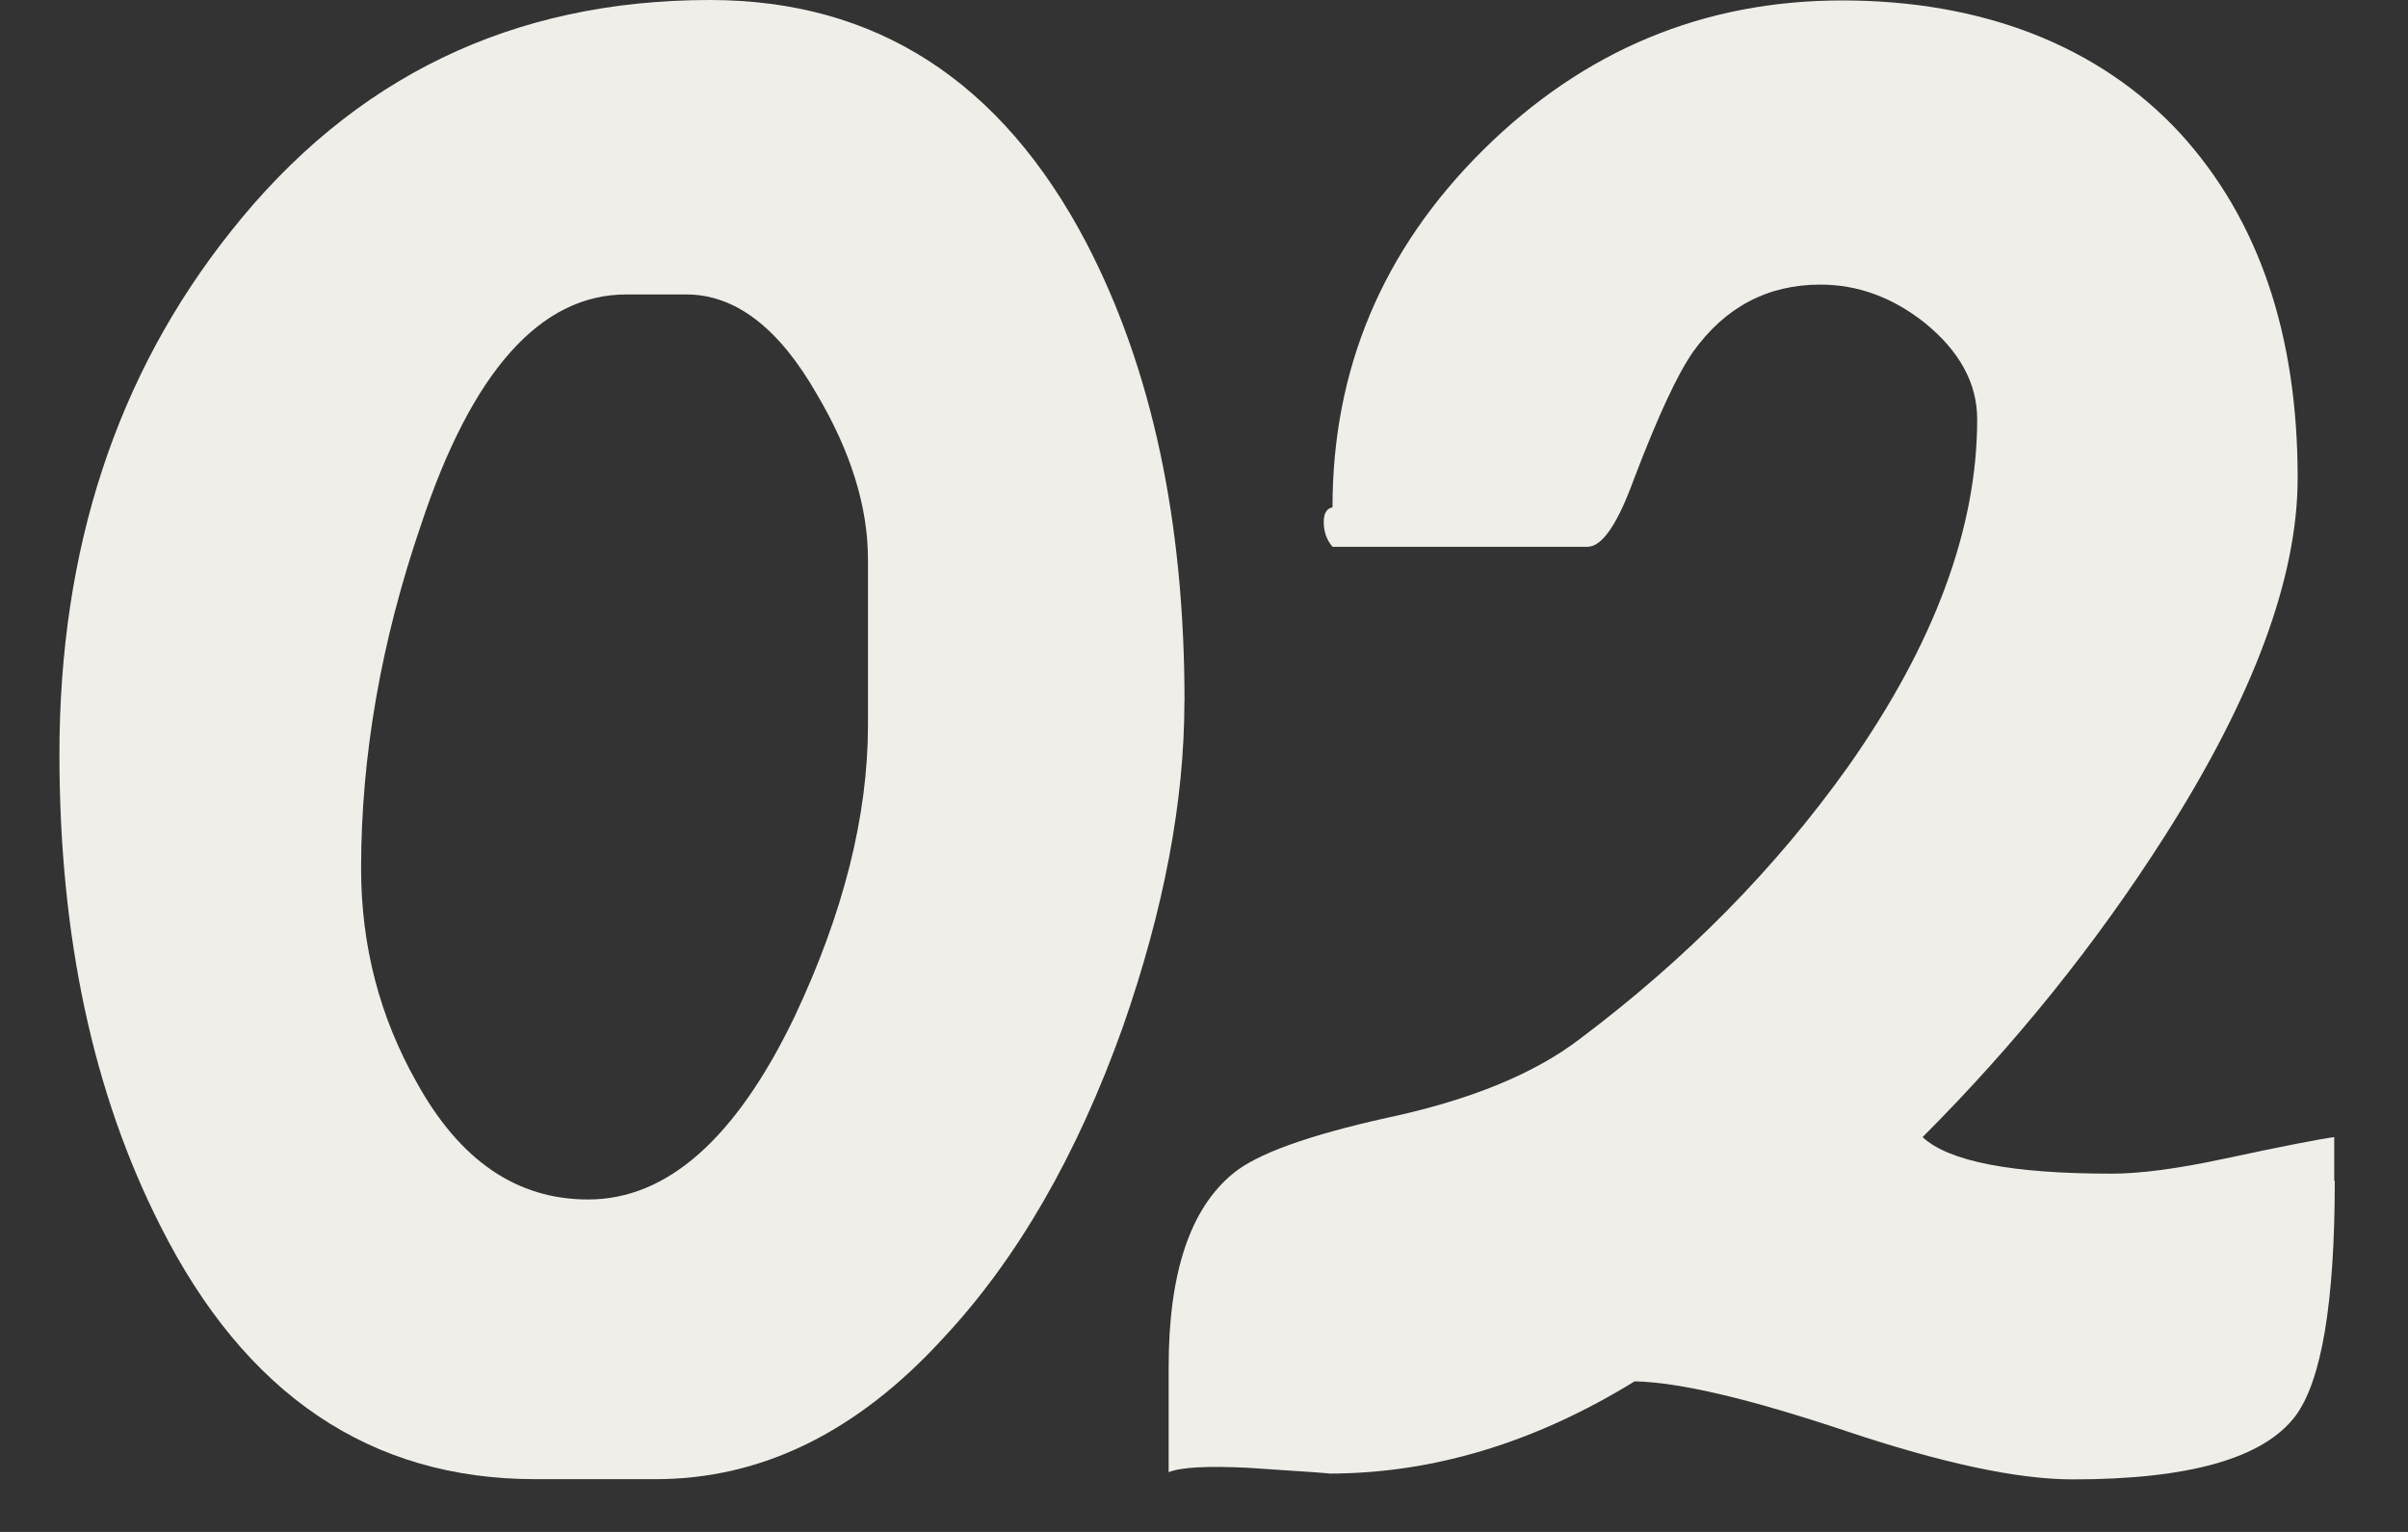
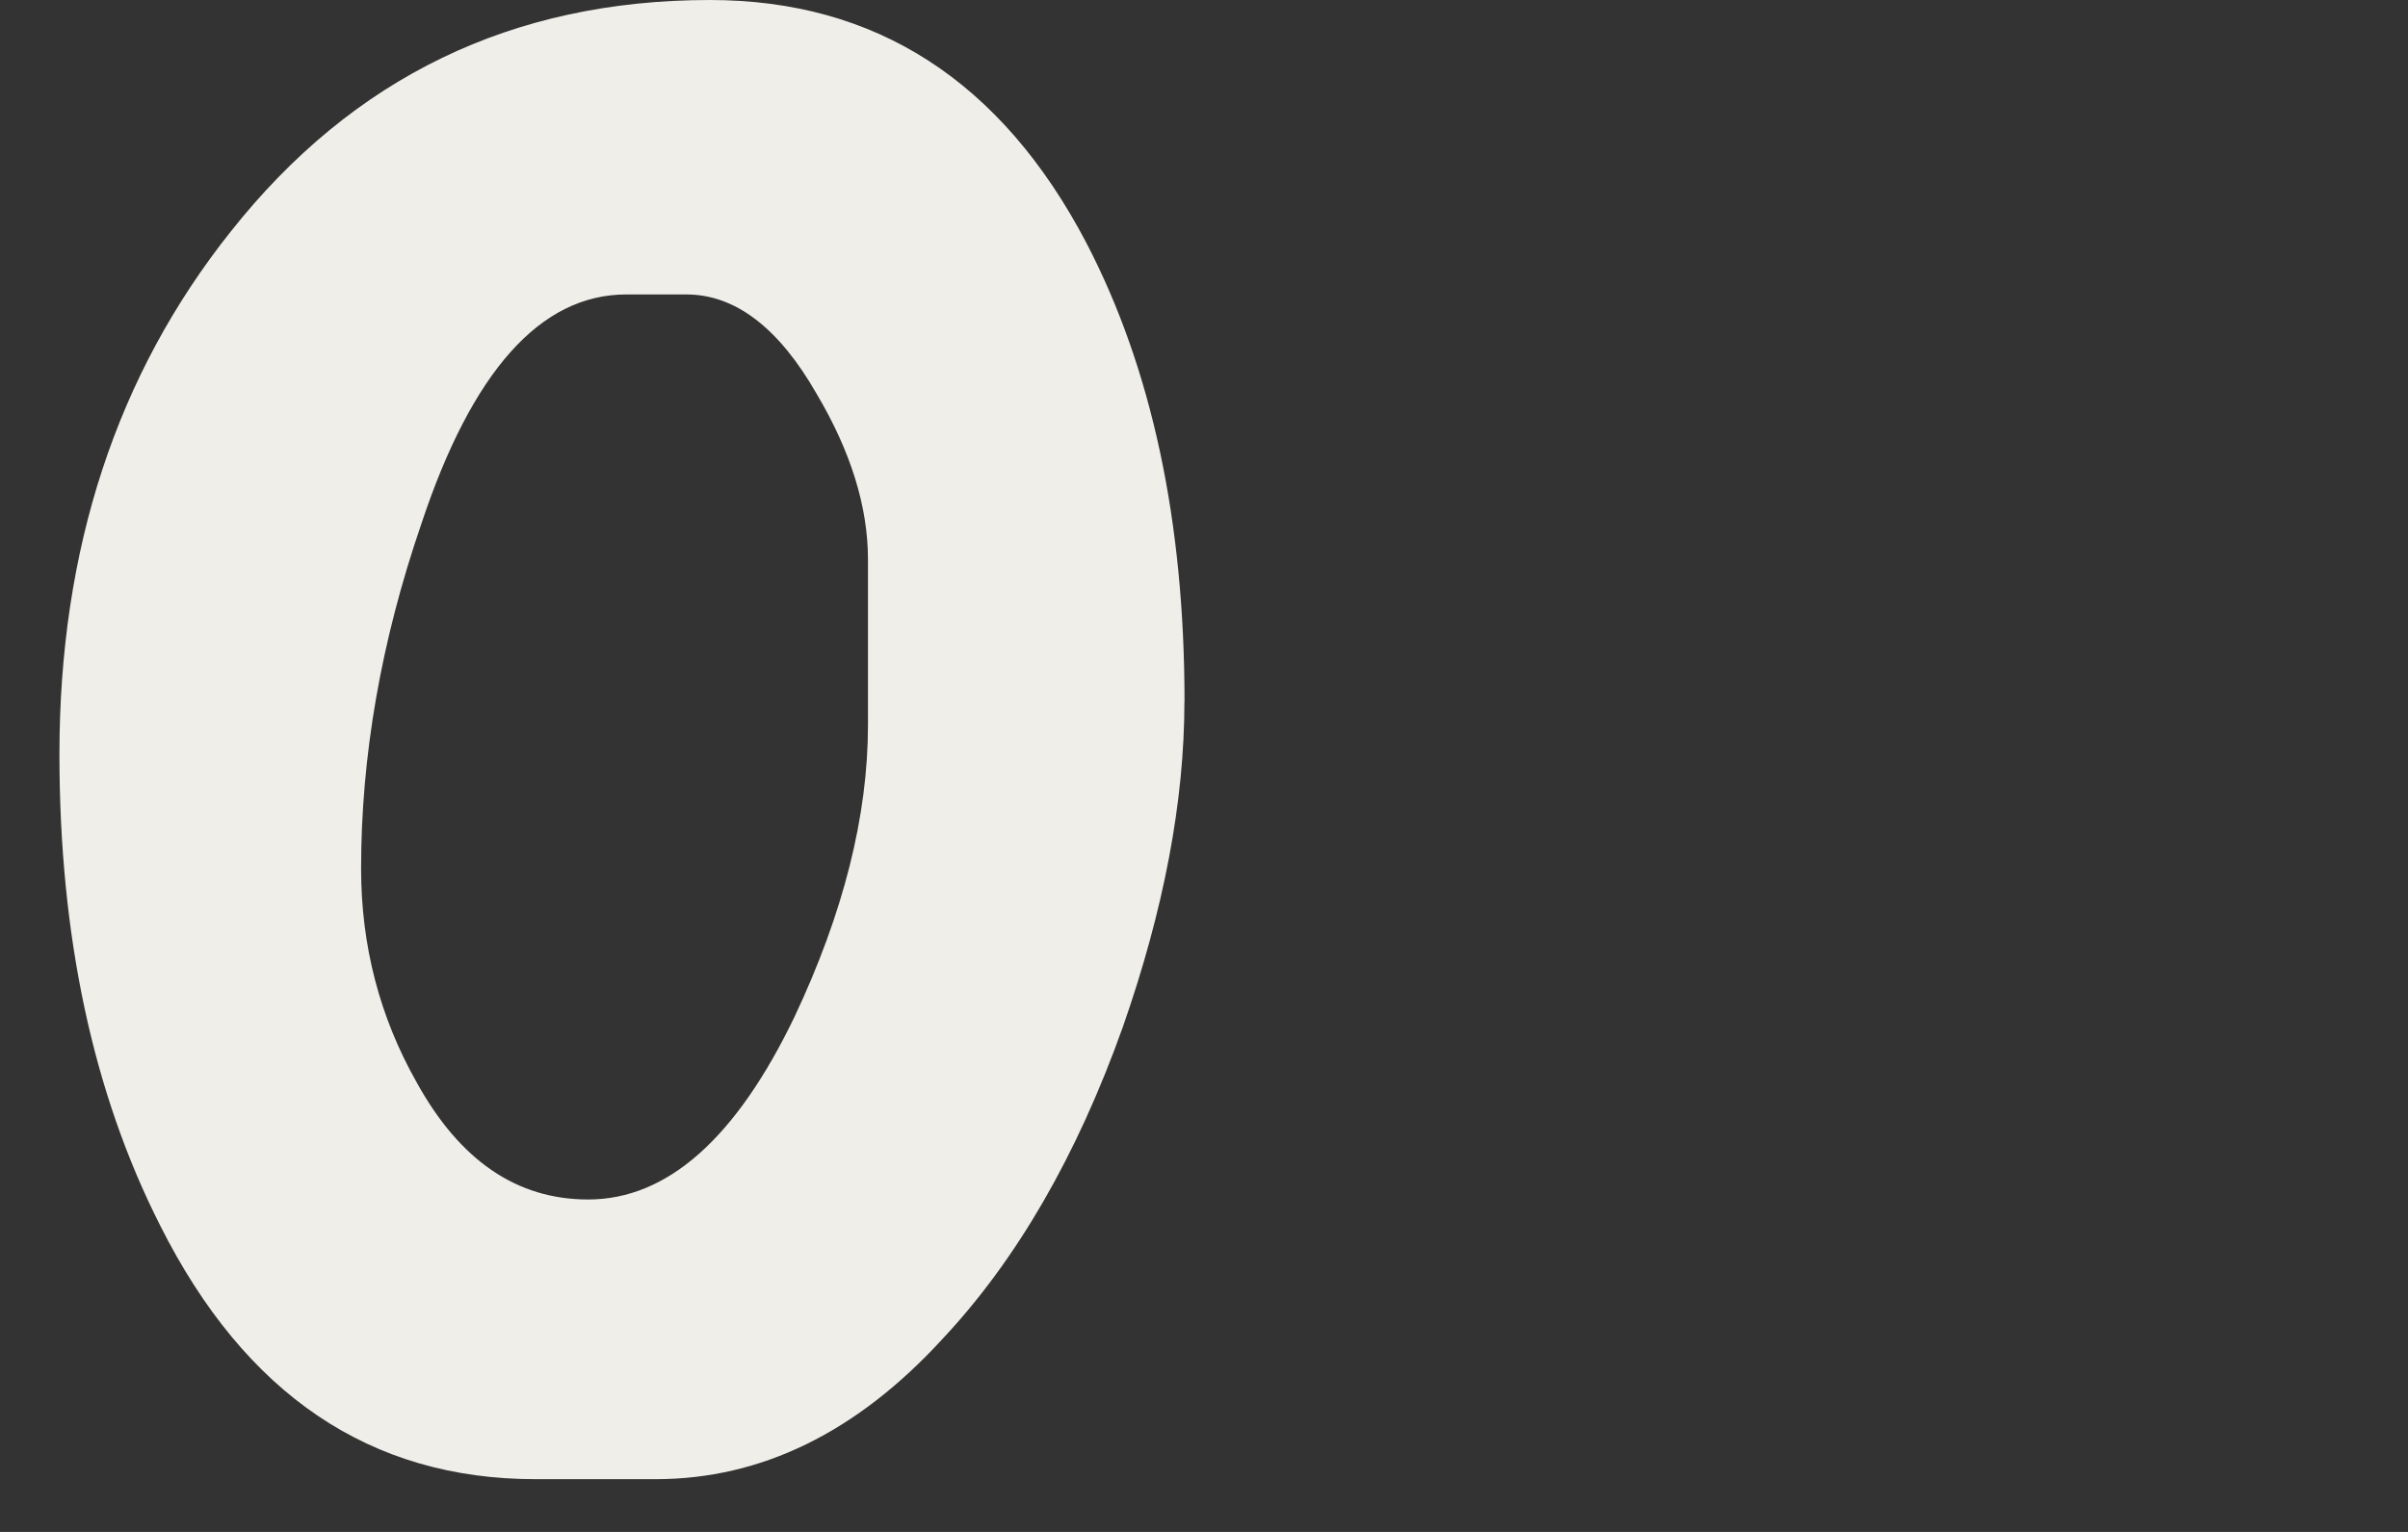
<svg xmlns="http://www.w3.org/2000/svg" width="22" height="14" viewBox="0 0 22 14" fill="none">
  <rect x="0" y="0" width="22" height="14" fill="#333333" stroke="none" />
  <path d="M10.821 6.413C10.821 7.323 10.633 8.314 10.259 9.384C9.839 10.562 9.29 11.511 8.613 12.234C7.829 13.091 6.954 13.518 5.99 13.518H4.892C3.384 13.518 2.241 12.746 1.465 11.203C0.849 9.989 0.543 8.553 0.543 6.893C0.543 5.019 1.065 3.426 2.109 2.115C3.225 0.705 4.682 0 6.486 0C8.002 0 9.15 0.74 9.926 2.221C10.525 3.373 10.822 4.769 10.822 6.411L10.821 6.413ZM7.93 6.627V5.114C7.93 4.632 7.774 4.128 7.462 3.601C7.115 2.994 6.716 2.691 6.271 2.691H5.722C4.938 2.691 4.312 3.392 3.848 4.792C3.481 5.862 3.299 6.911 3.299 7.938C3.299 8.643 3.469 9.295 3.807 9.892C4.201 10.606 4.721 10.962 5.373 10.962C6.096 10.962 6.725 10.404 7.26 9.29C7.706 8.344 7.93 7.456 7.93 6.625V6.627Z" fill="#F0EEE9" />
-   <path d="M21.331 10.79C21.331 11.906 21.21 12.624 20.969 12.944C20.675 13.329 19.997 13.52 18.936 13.52C18.436 13.52 17.747 13.373 16.868 13.079C15.99 12.785 15.345 12.632 14.934 12.624C14.023 13.185 13.092 13.467 12.137 13.467C12.19 13.467 11.945 13.449 11.4 13.414C11.033 13.396 10.792 13.408 10.677 13.454V12.491C10.677 11.633 10.874 11.045 11.265 10.725C11.48 10.546 11.947 10.377 12.67 10.216C13.428 10.055 14.018 9.814 14.436 9.493C15.409 8.762 16.225 7.933 16.886 7.004C17.671 5.888 18.064 4.831 18.064 3.832C18.064 3.502 17.903 3.208 17.582 2.948C17.288 2.716 16.971 2.601 16.631 2.601C16.149 2.601 15.761 2.806 15.467 3.217C15.324 3.423 15.147 3.805 14.932 4.368C14.78 4.788 14.638 4.997 14.504 4.997H12.174C12.121 4.935 12.094 4.859 12.094 4.771C12.094 4.691 12.121 4.647 12.174 4.636C12.174 3.369 12.633 2.28 13.552 1.369C14.472 0.459 15.565 0.004 16.831 0.004C18.098 0.004 19.173 0.409 19.922 1.222C20.636 2.007 20.992 3.056 20.992 4.368C20.992 5.279 20.587 6.372 19.774 7.647C19.148 8.629 18.413 9.543 17.565 10.392C17.805 10.615 18.381 10.726 19.292 10.726C19.55 10.726 19.889 10.682 20.309 10.592C20.852 10.476 21.193 10.409 21.326 10.392V10.794L21.331 10.79Z" fill="#F0EEE9" />
</svg>